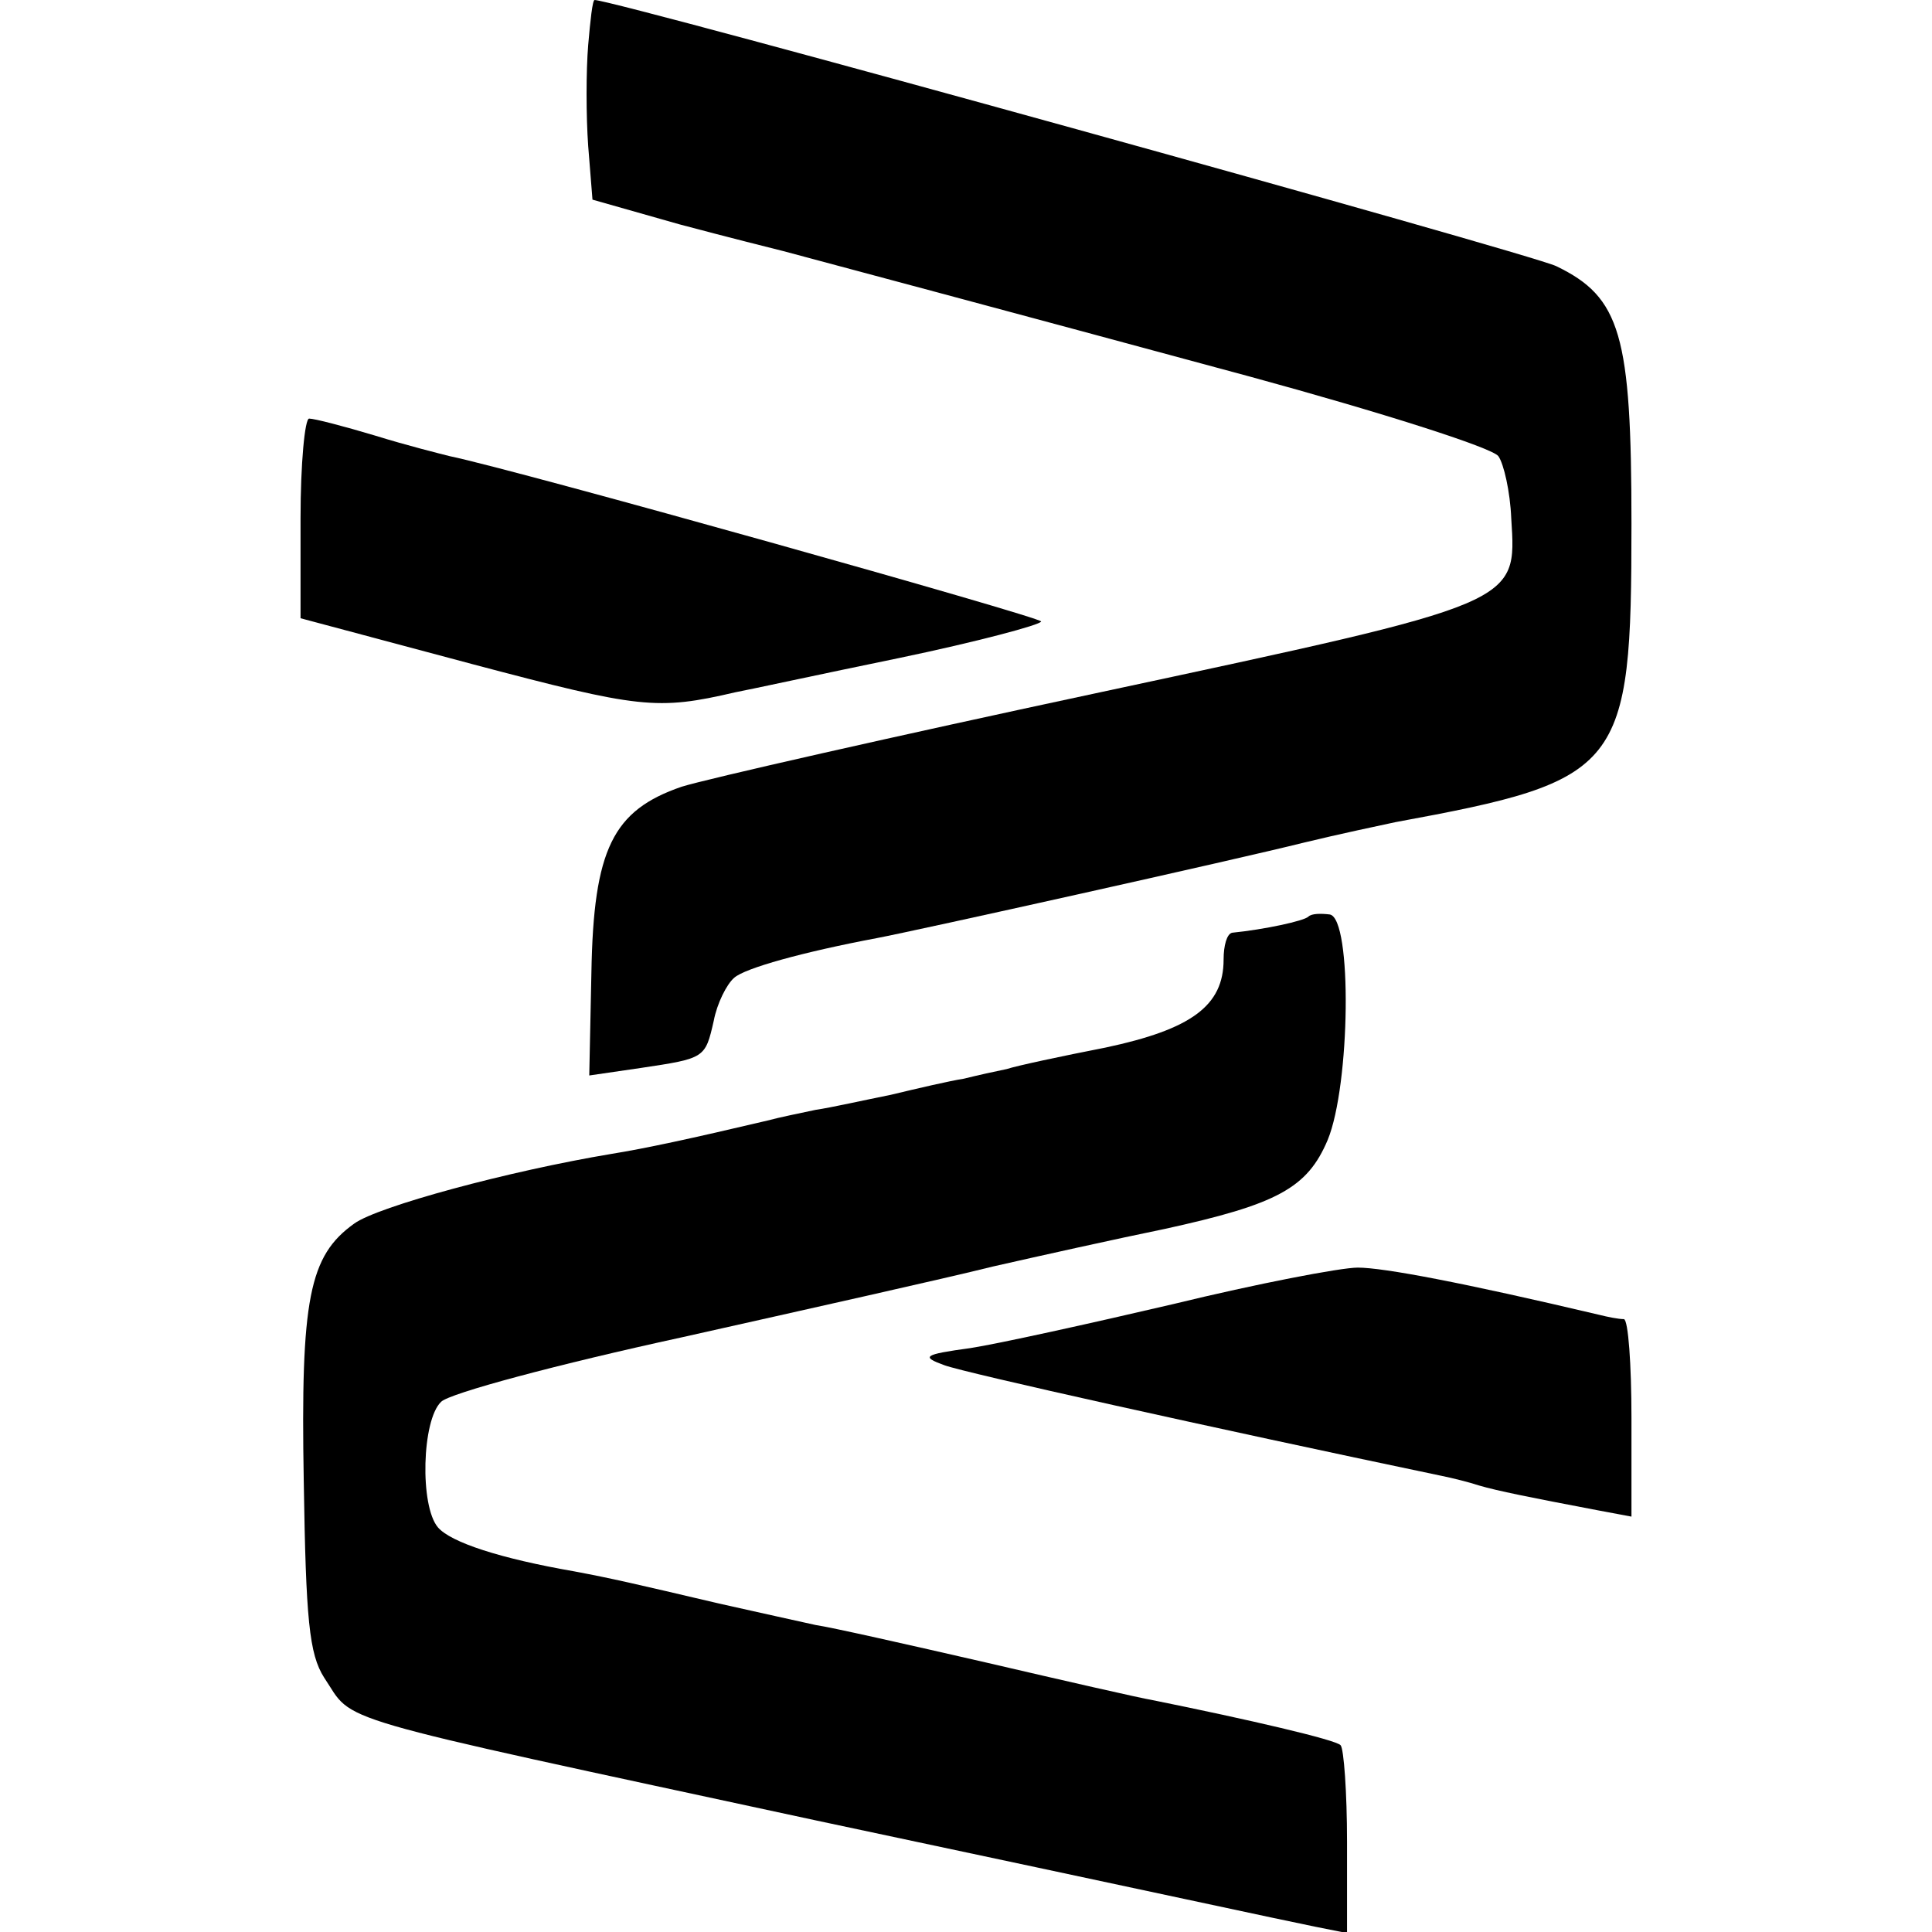
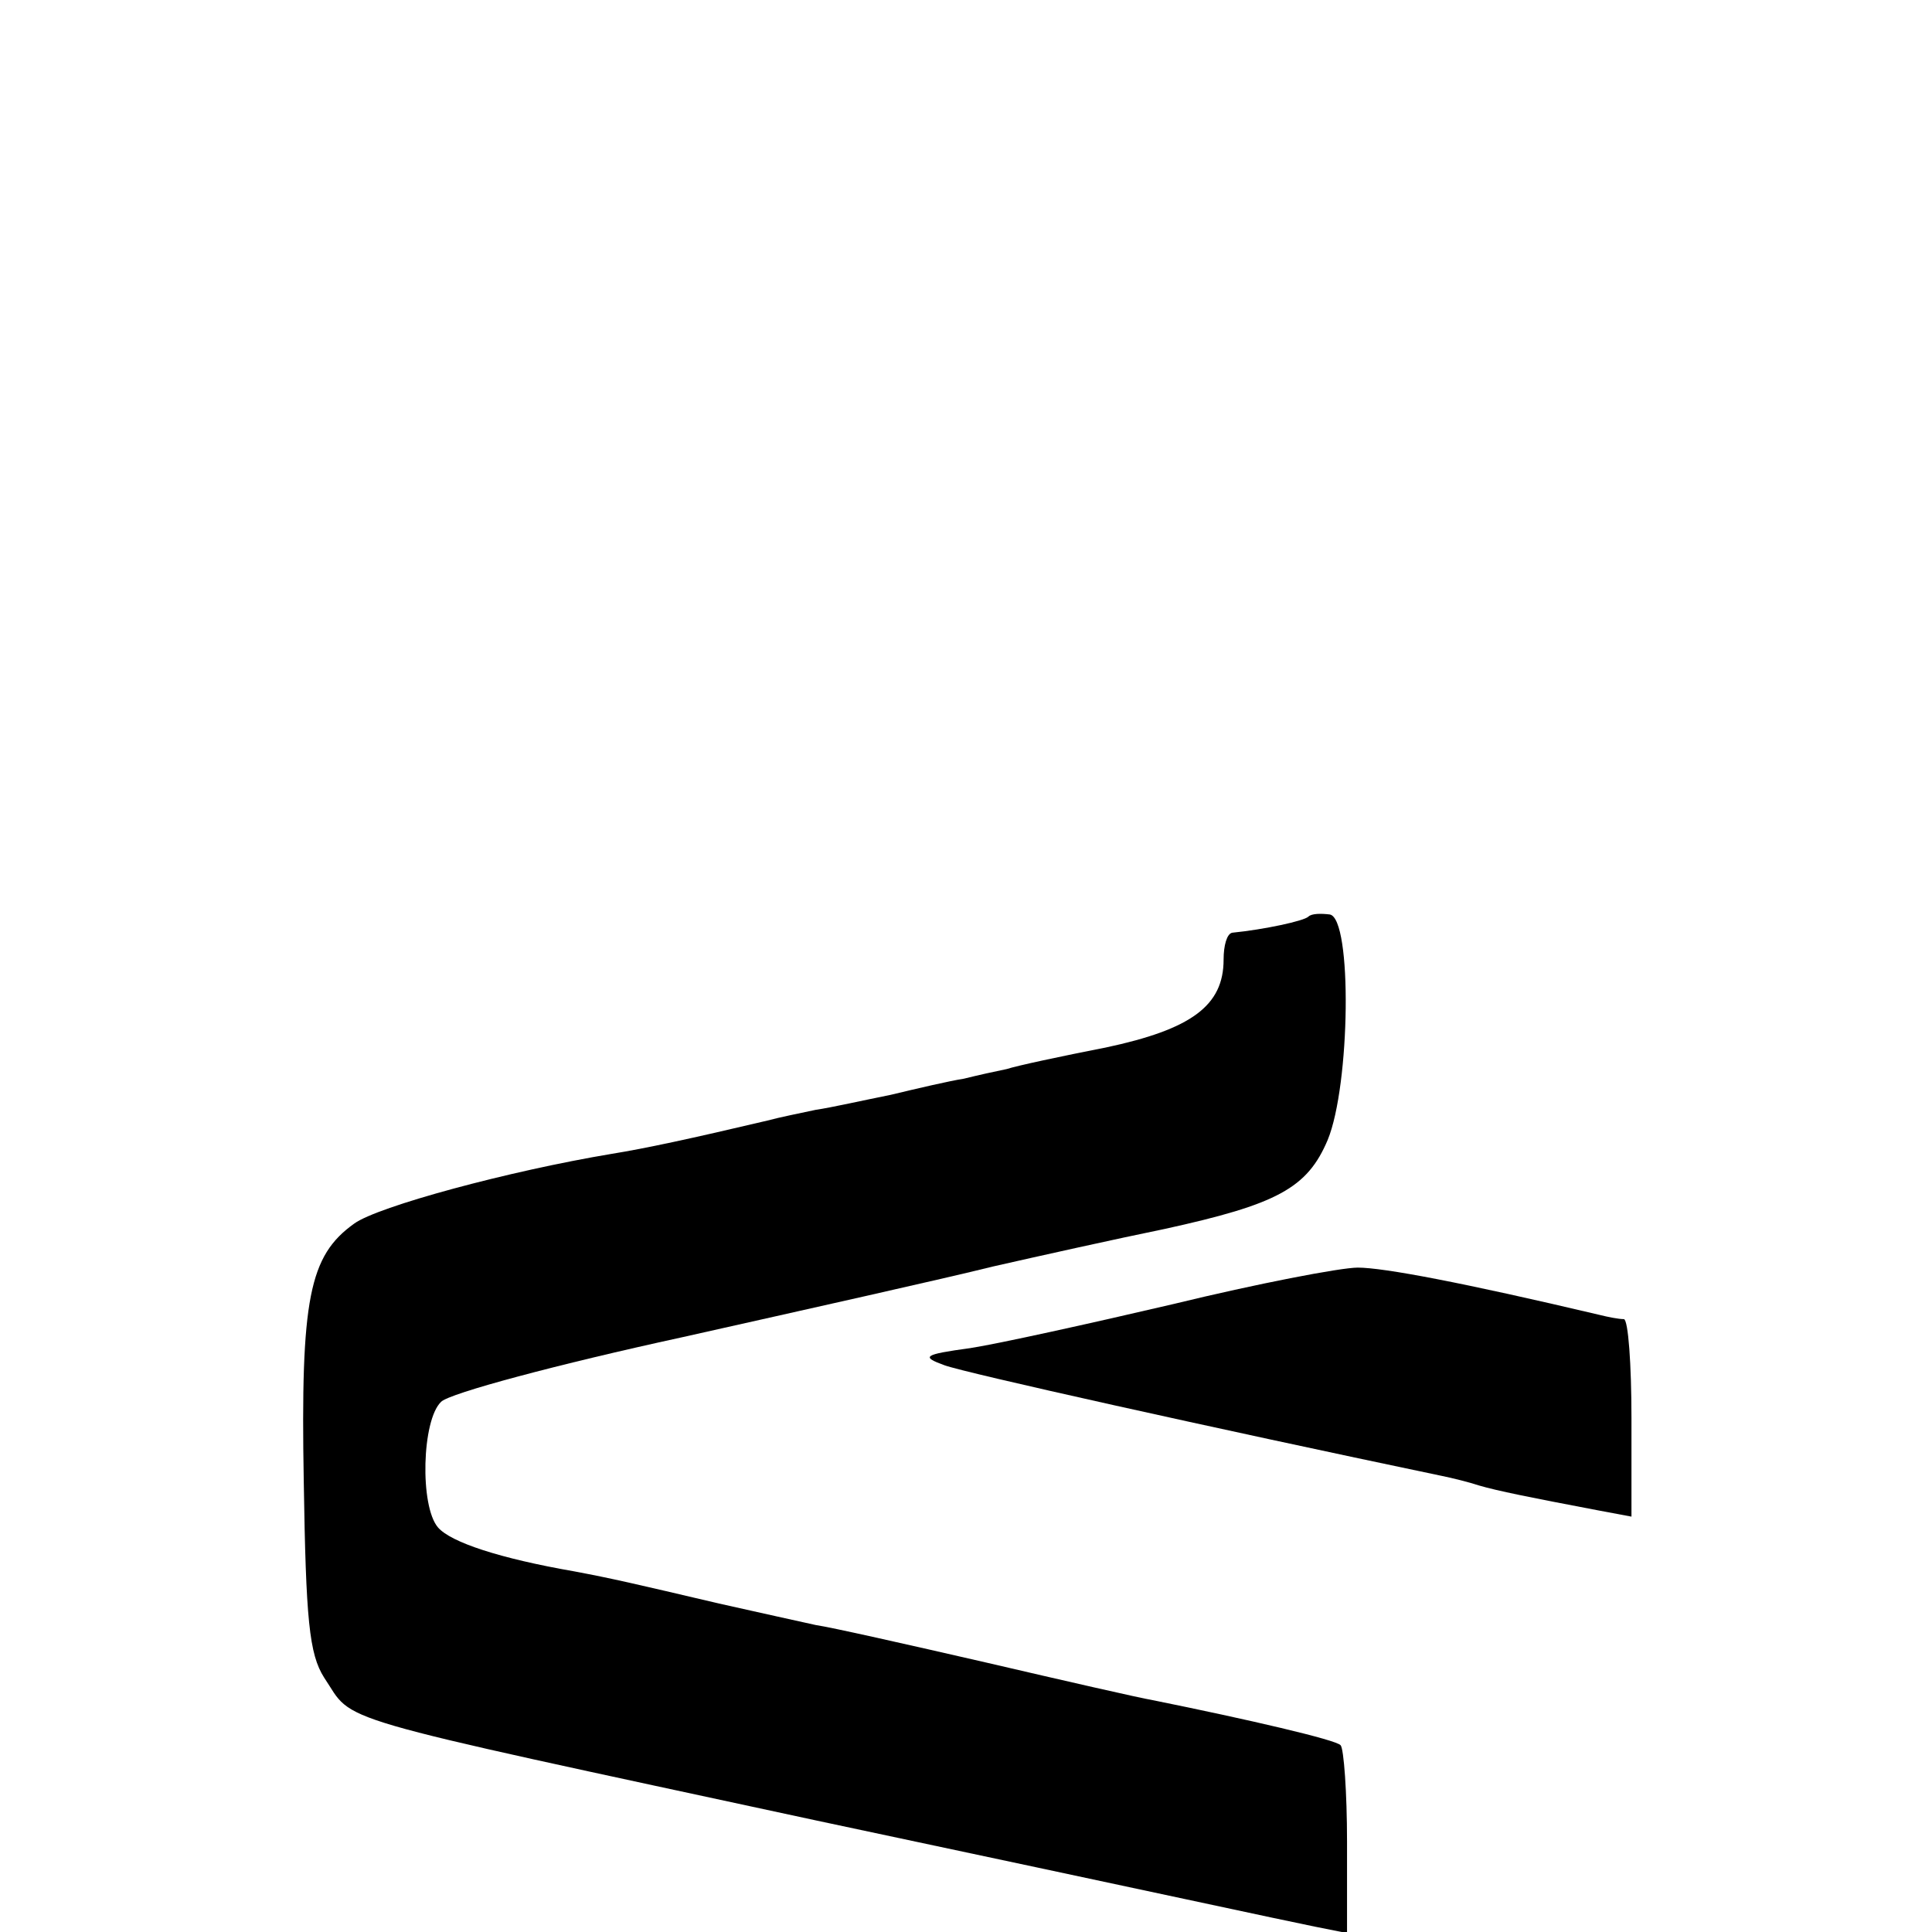
<svg xmlns="http://www.w3.org/2000/svg" version="1.0" width="180pt" height="180pt" viewBox="0 0 180 180" preserveAspectRatio="xMidYMid meet">
  <g transform="translate(0,180) scale(0.1,-0.1)" fill="#000000" stroke="none">
-     <path d="M548 1758 c-2 -24 -2 -66 0 -94 l4 -50 81 -23 c45 -12 89 -23 97 -25 26 -7 206 -55 435 -117 121 -33 225 -66 231 -74 5 -7 11 -33 12 -58 5 -80 9 -78 -383 -162 -192 -41 -368 -81 -390 -88 -64 -22 -82 -58 -84 -173 l-2 -96 48 7 c60 9 60 9 68 44 3 16 12 34 19 40 10 9 64 24 133 37 37 7 334 73 398 89 33 8 71 16 85 19 212 39 220 49 220 278 0 176 -10 211 -70 240 -25 12 -877 248 -896 248 -2 0 -4 -19 -6 -42z" />
-     <path d="M280 1317 l0 -93 161 -43 c155 -41 171 -43 244 -26 11 2 80 17 153 32 72 15 132 31 132 34 0 4 -488 141 -551 154 -8 2 -40 10 -69 19 -30 9 -57 16 -62 16 -4 0 -8 -42 -8 -93z" />
    <path d="M1219 946 c-4 -4 -41 -12 -71 -15 -5 -1 -8 -12 -8 -25 0 -43 -30 -65 -110 -82 -41 -8 -83 -17 -92 -20 -10 -2 -28 -6 -40 -9 -13 -2 -43 -9 -68 -15 -25 -5 -56 -12 -70 -14 -14 -3 -34 -7 -45 -10 -72 -17 -114 -26 -145 -31 -96 -16 -218 -49 -240 -65 -42 -30 -50 -70 -47 -240 2 -129 5 -161 19 -183 29 -43 -6 -33 458 -133 325 -69 435 -93 465 -99 l30 -6 0 85 c0 46 -3 87 -6 90 -4 5 -86 24 -175 42 -12 2 -82 18 -155 35 -74 17 -145 33 -159 35 -14 3 -54 12 -90 20 -81 19 -98 23 -135 30 -69 12 -115 27 -127 41 -17 20 -15 100 3 117 8 8 109 35 224 60 116 26 246 55 290 66 44 10 116 26 160 35 105 23 133 38 152 83 21 51 23 206 2 210 -8 1 -17 1 -20 -2z" />
    <path d="M1093 585 c-77 -18 -163 -37 -189 -41 -44 -6 -46 -8 -24 -16 19 -7 248 -58 463 -103 10 -2 26 -6 35 -9 17 -5 47 -11 110 -23 l32 -6 0 92 c0 50 -3 91 -7 92 -5 0 -15 2 -23 4 -127 30 -201 44 -225 44 -16 0 -94 -15 -172 -34z" />
  </g>
</svg>